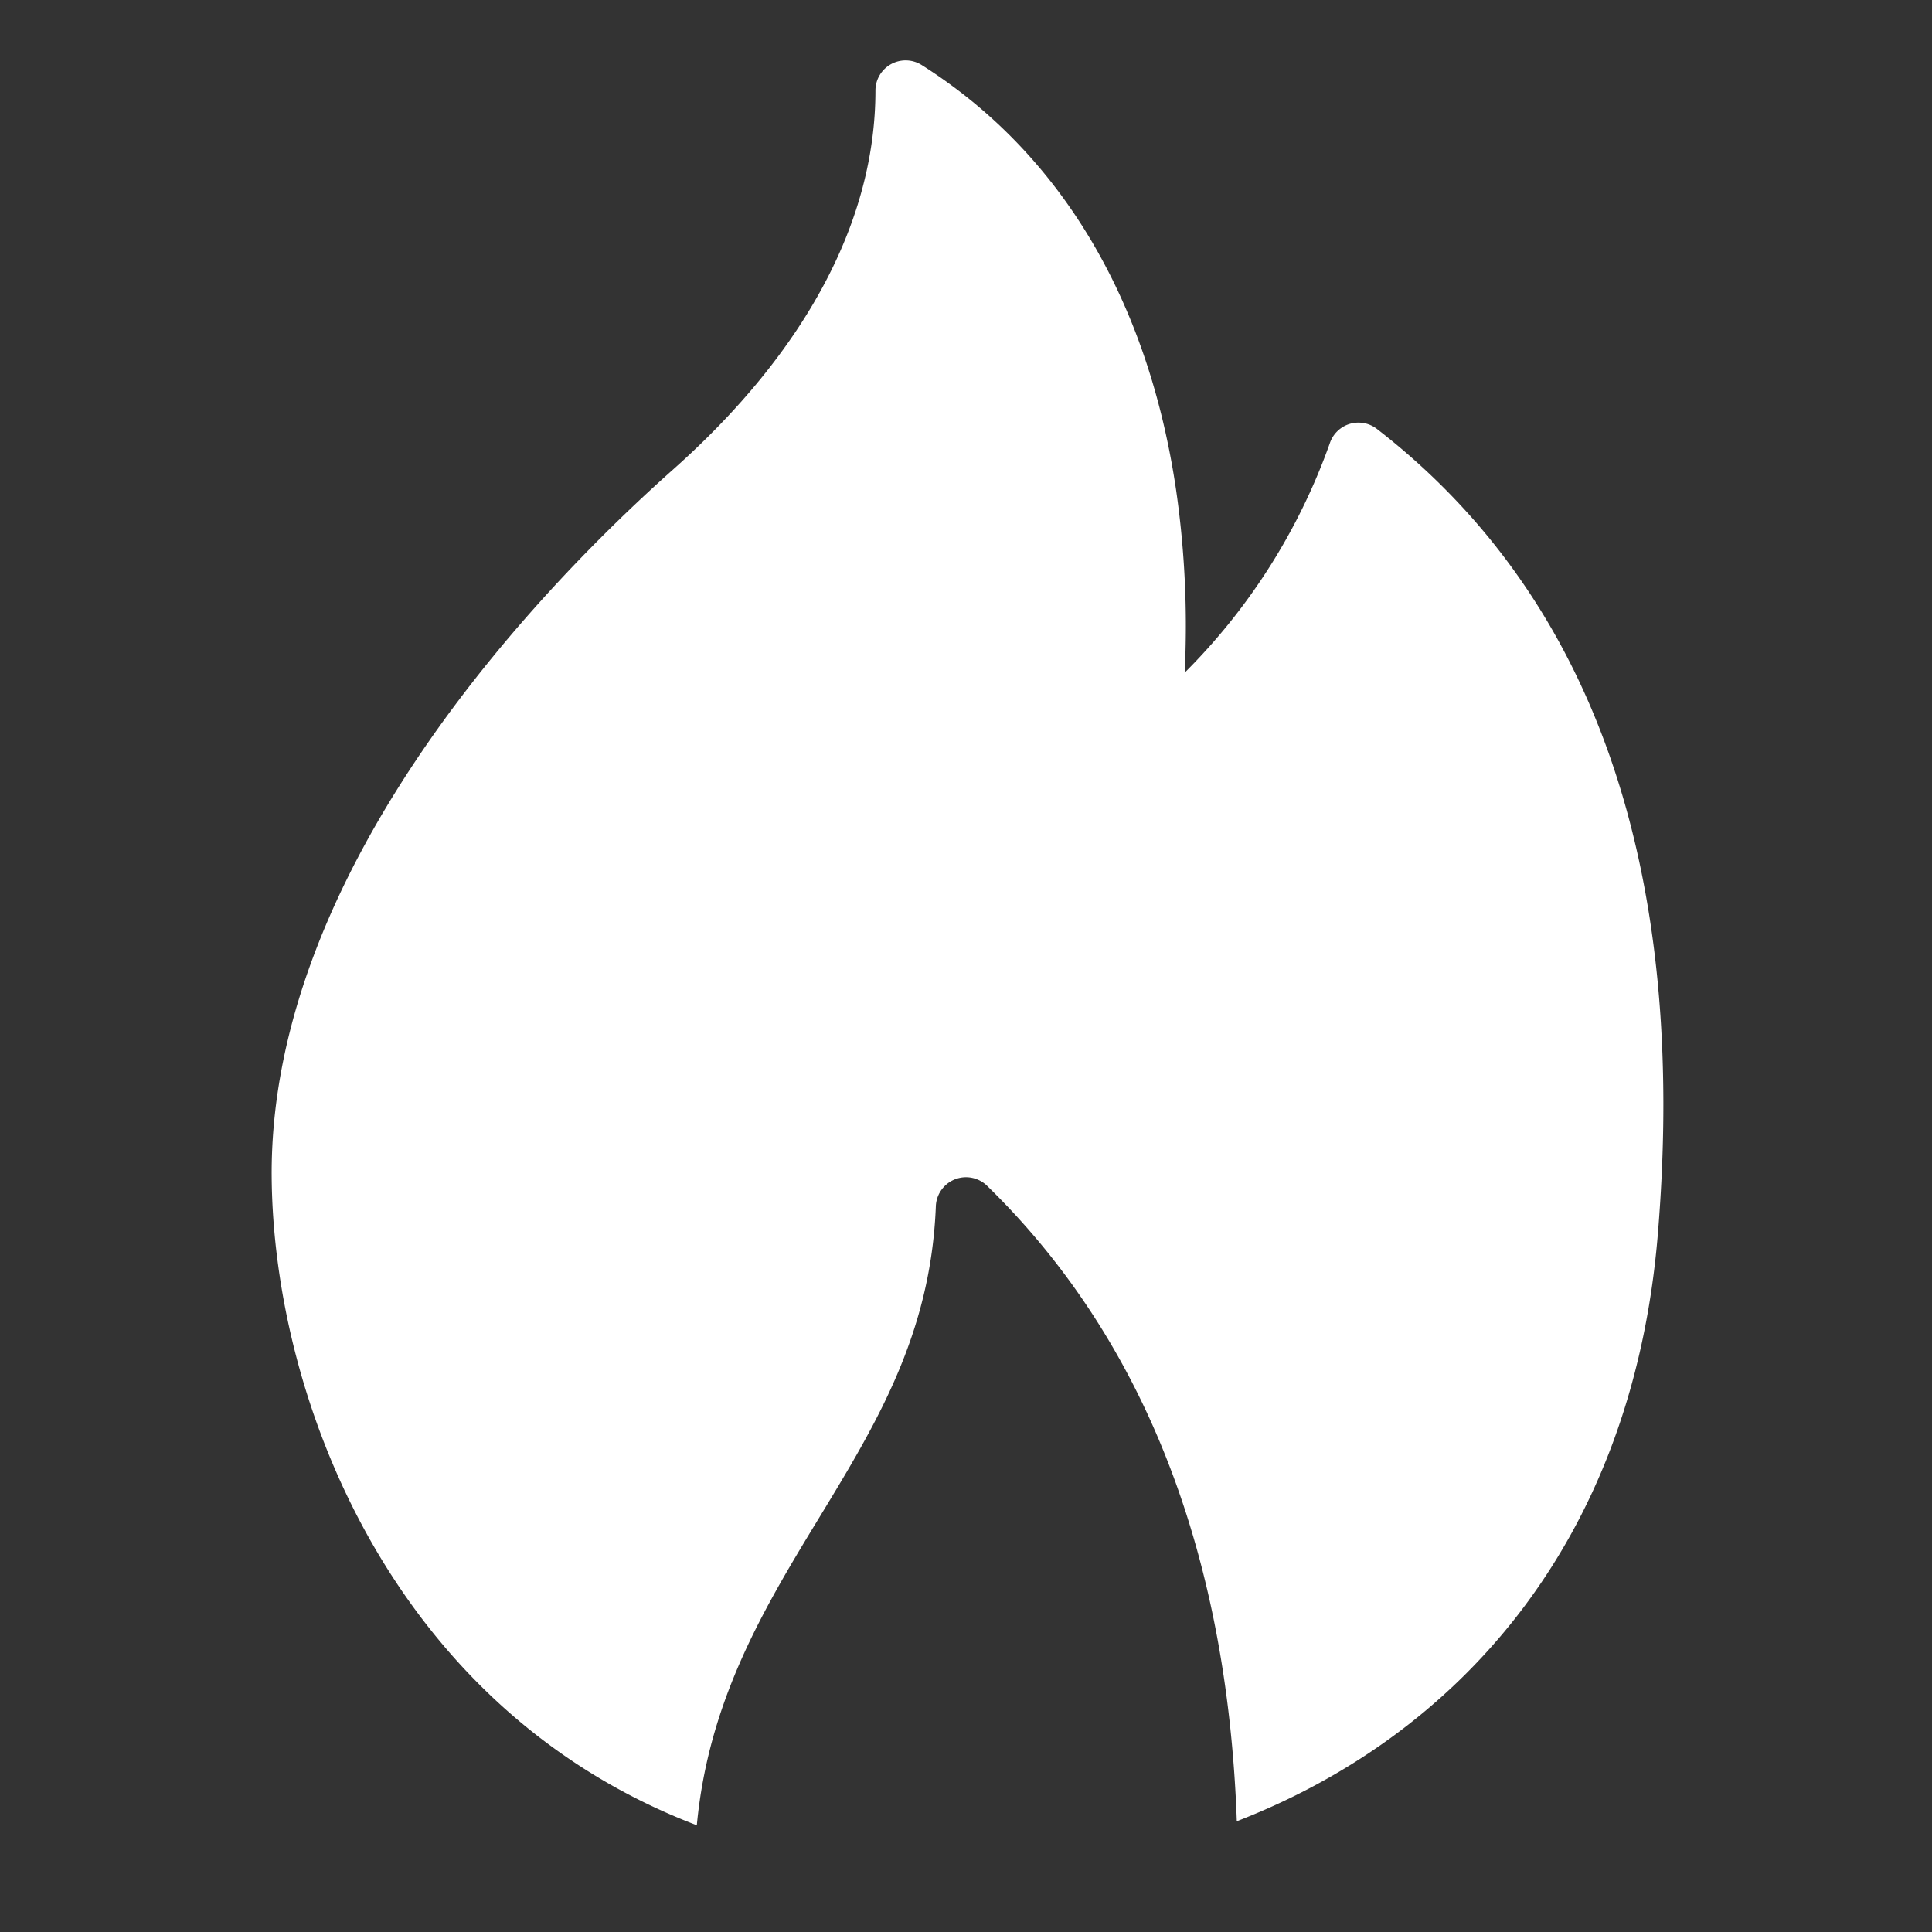
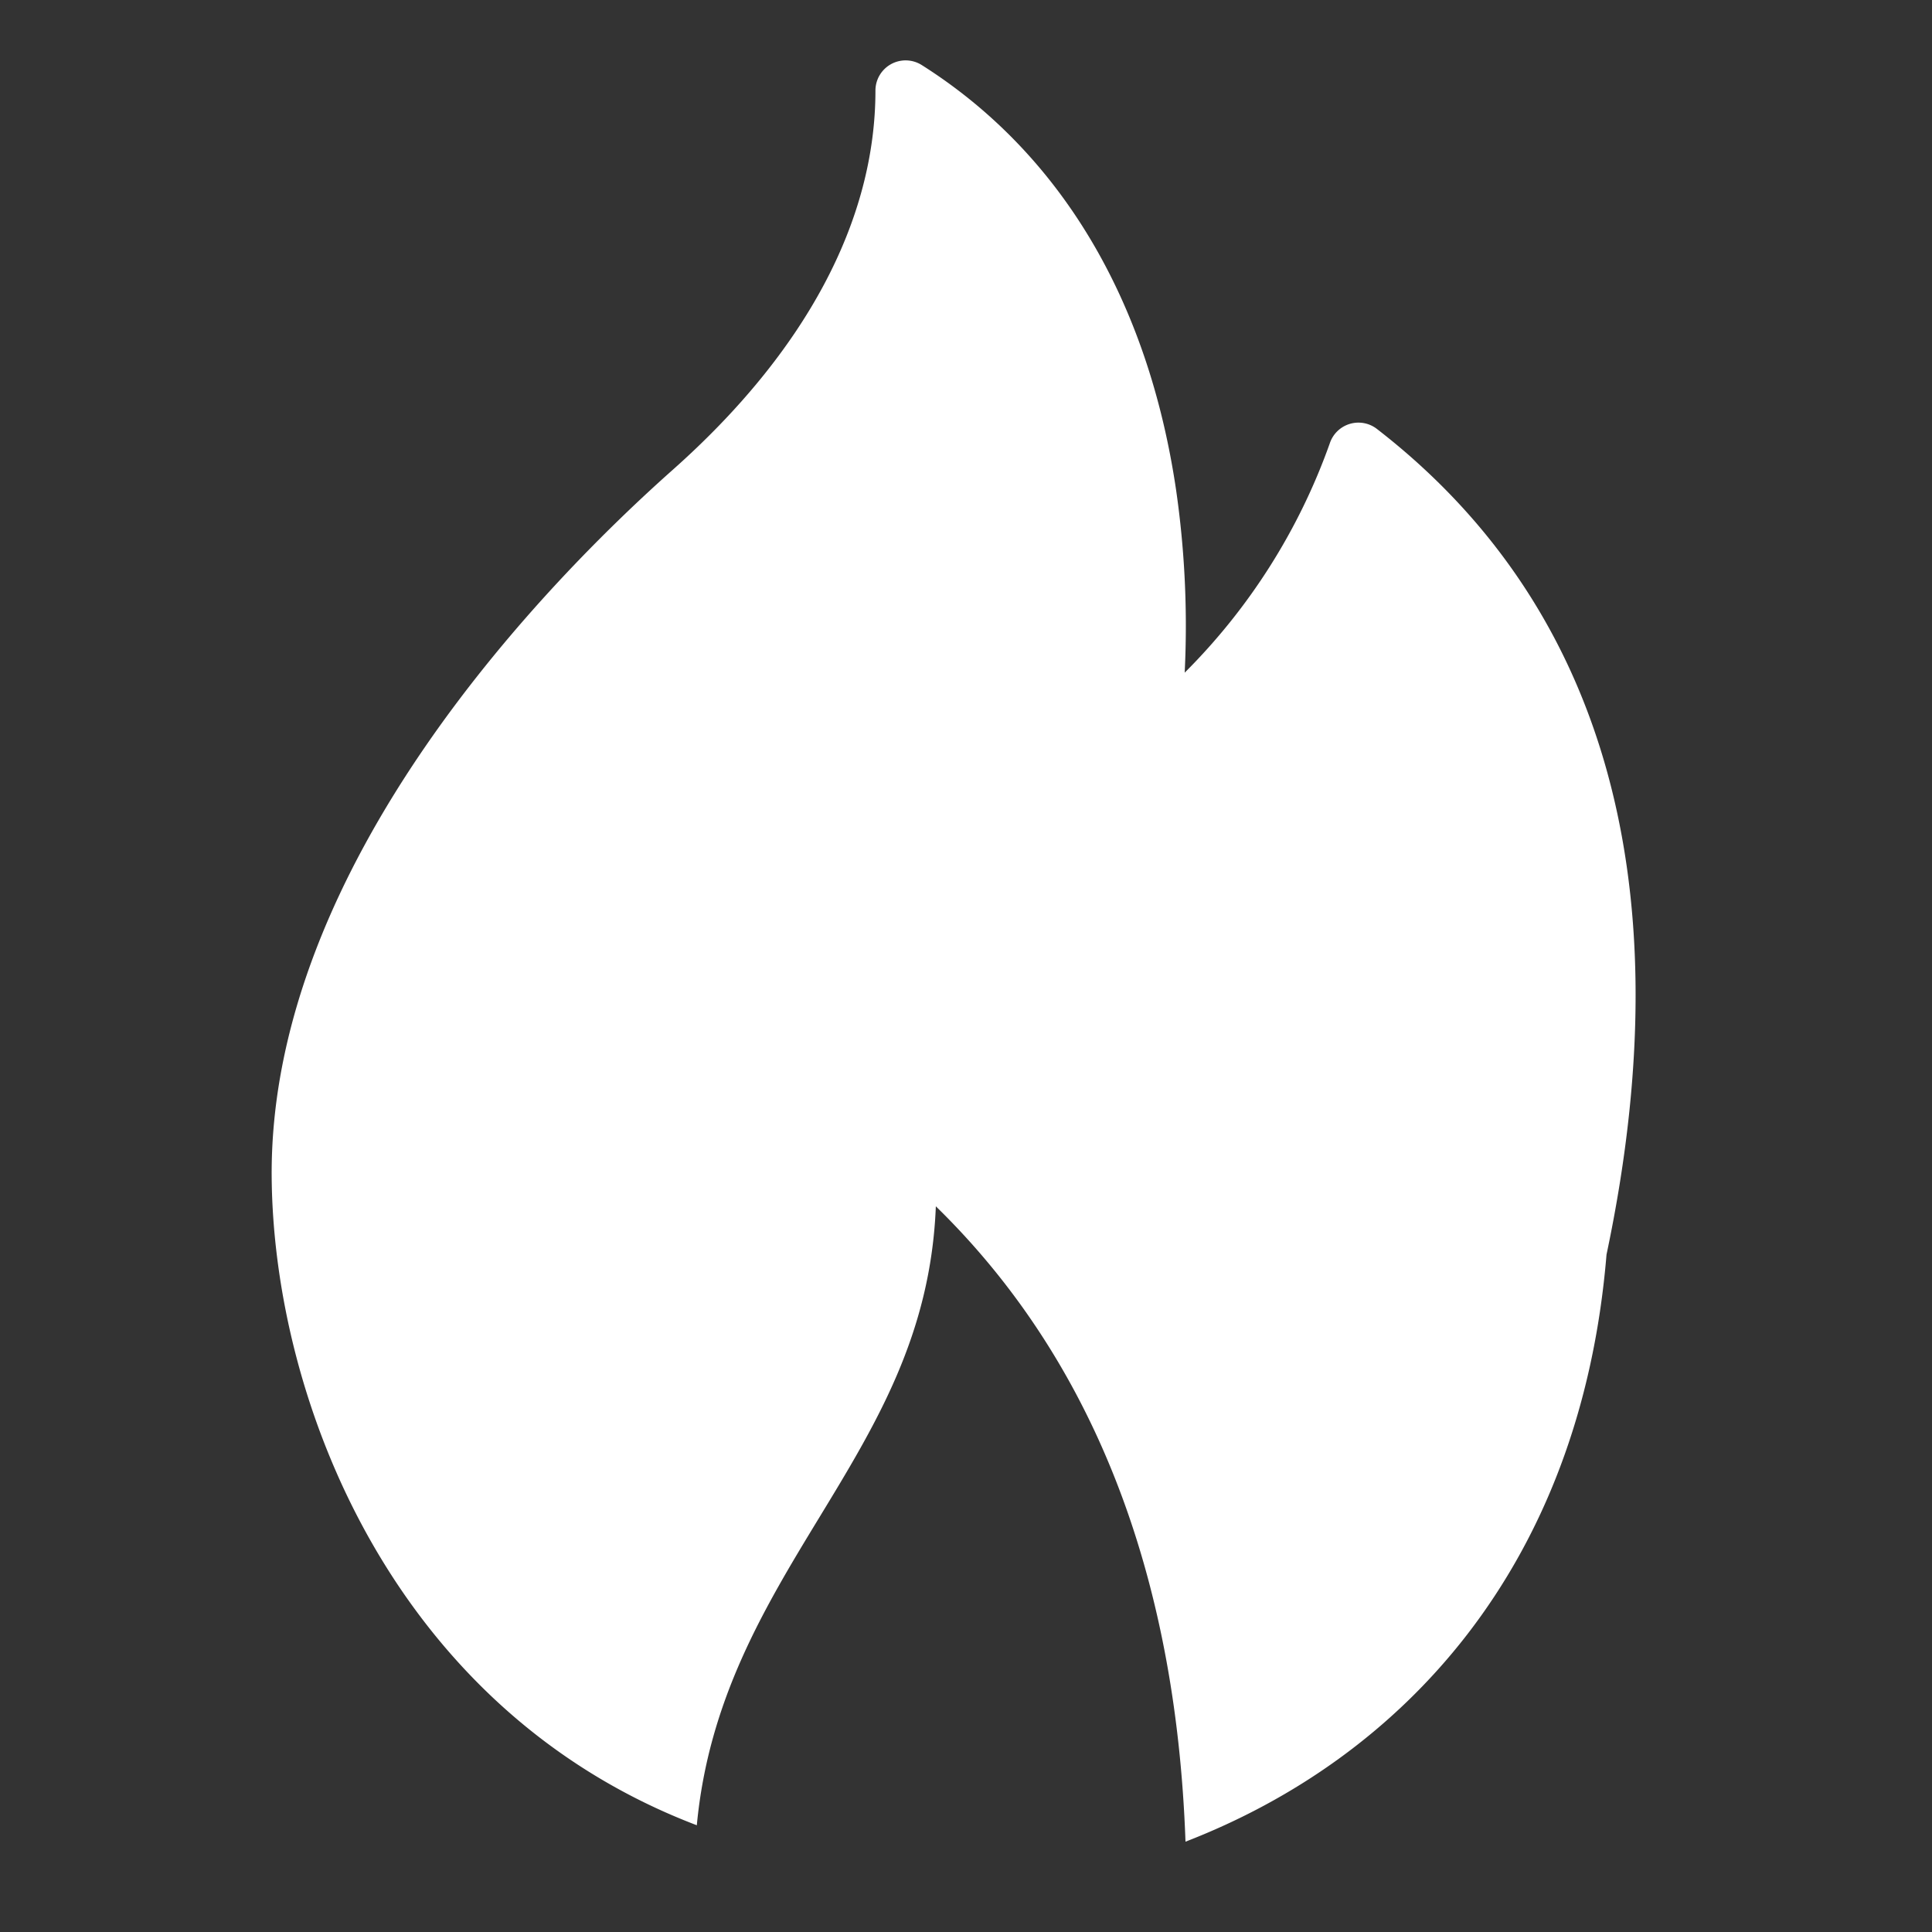
<svg xmlns="http://www.w3.org/2000/svg" viewBox="0 0 64 64" width="64" height="64">
  <rect x="0" y="0" width="64" height="64" fill="#333333" stroke="none" />
  <title>energy</title>
  <g class="nc-icon-wrapper" fill="#ffffff">
-     <path d="M45.612,14.209a1,1,0,0,0-1.562.48,20.359,20.359,0,0,1-4.806,7.594,31.445,31.445,0,0,0-.281-6.028c-.928-6.322-3.843-11.2-8.429-14.1A1,1,0,0,0,29,3c0,4.321-2.326,8.665-6.714,12.563C18.259,19.14,8.9,28.586,9,39.022,9.07,46.4,13.024,56.63,23.083,60.464c.389-4.144,2.235-7.2,4.036-10.16,1.91-3.139,3.714-6.1,3.882-10.343a1,1,0,0,1,1.7-.677c5.177,5.05,7.954,12.125,8.27,21.047,7.16-2.77,13.088-9.067,13.947-19.448C55.922,28.739,52.792,19.765,45.612,14.209Z" fill="#ffffff" />
+     <path d="M45.612,14.209a1,1,0,0,0-1.562.48,20.359,20.359,0,0,1-4.806,7.594,31.445,31.445,0,0,0-.281-6.028c-.928-6.322-3.843-11.2-8.429-14.1A1,1,0,0,0,29,3c0,4.321-2.326,8.665-6.714,12.563C18.259,19.14,8.9,28.586,9,39.022,9.07,46.4,13.024,56.63,23.083,60.464c.389-4.144,2.235-7.2,4.036-10.16,1.91-3.139,3.714-6.1,3.882-10.343c5.177,5.05,7.954,12.125,8.27,21.047,7.16-2.77,13.088-9.067,13.947-19.448C55.922,28.739,52.792,19.765,45.612,14.209Z" fill="#ffffff" />
  </g>
</svg>